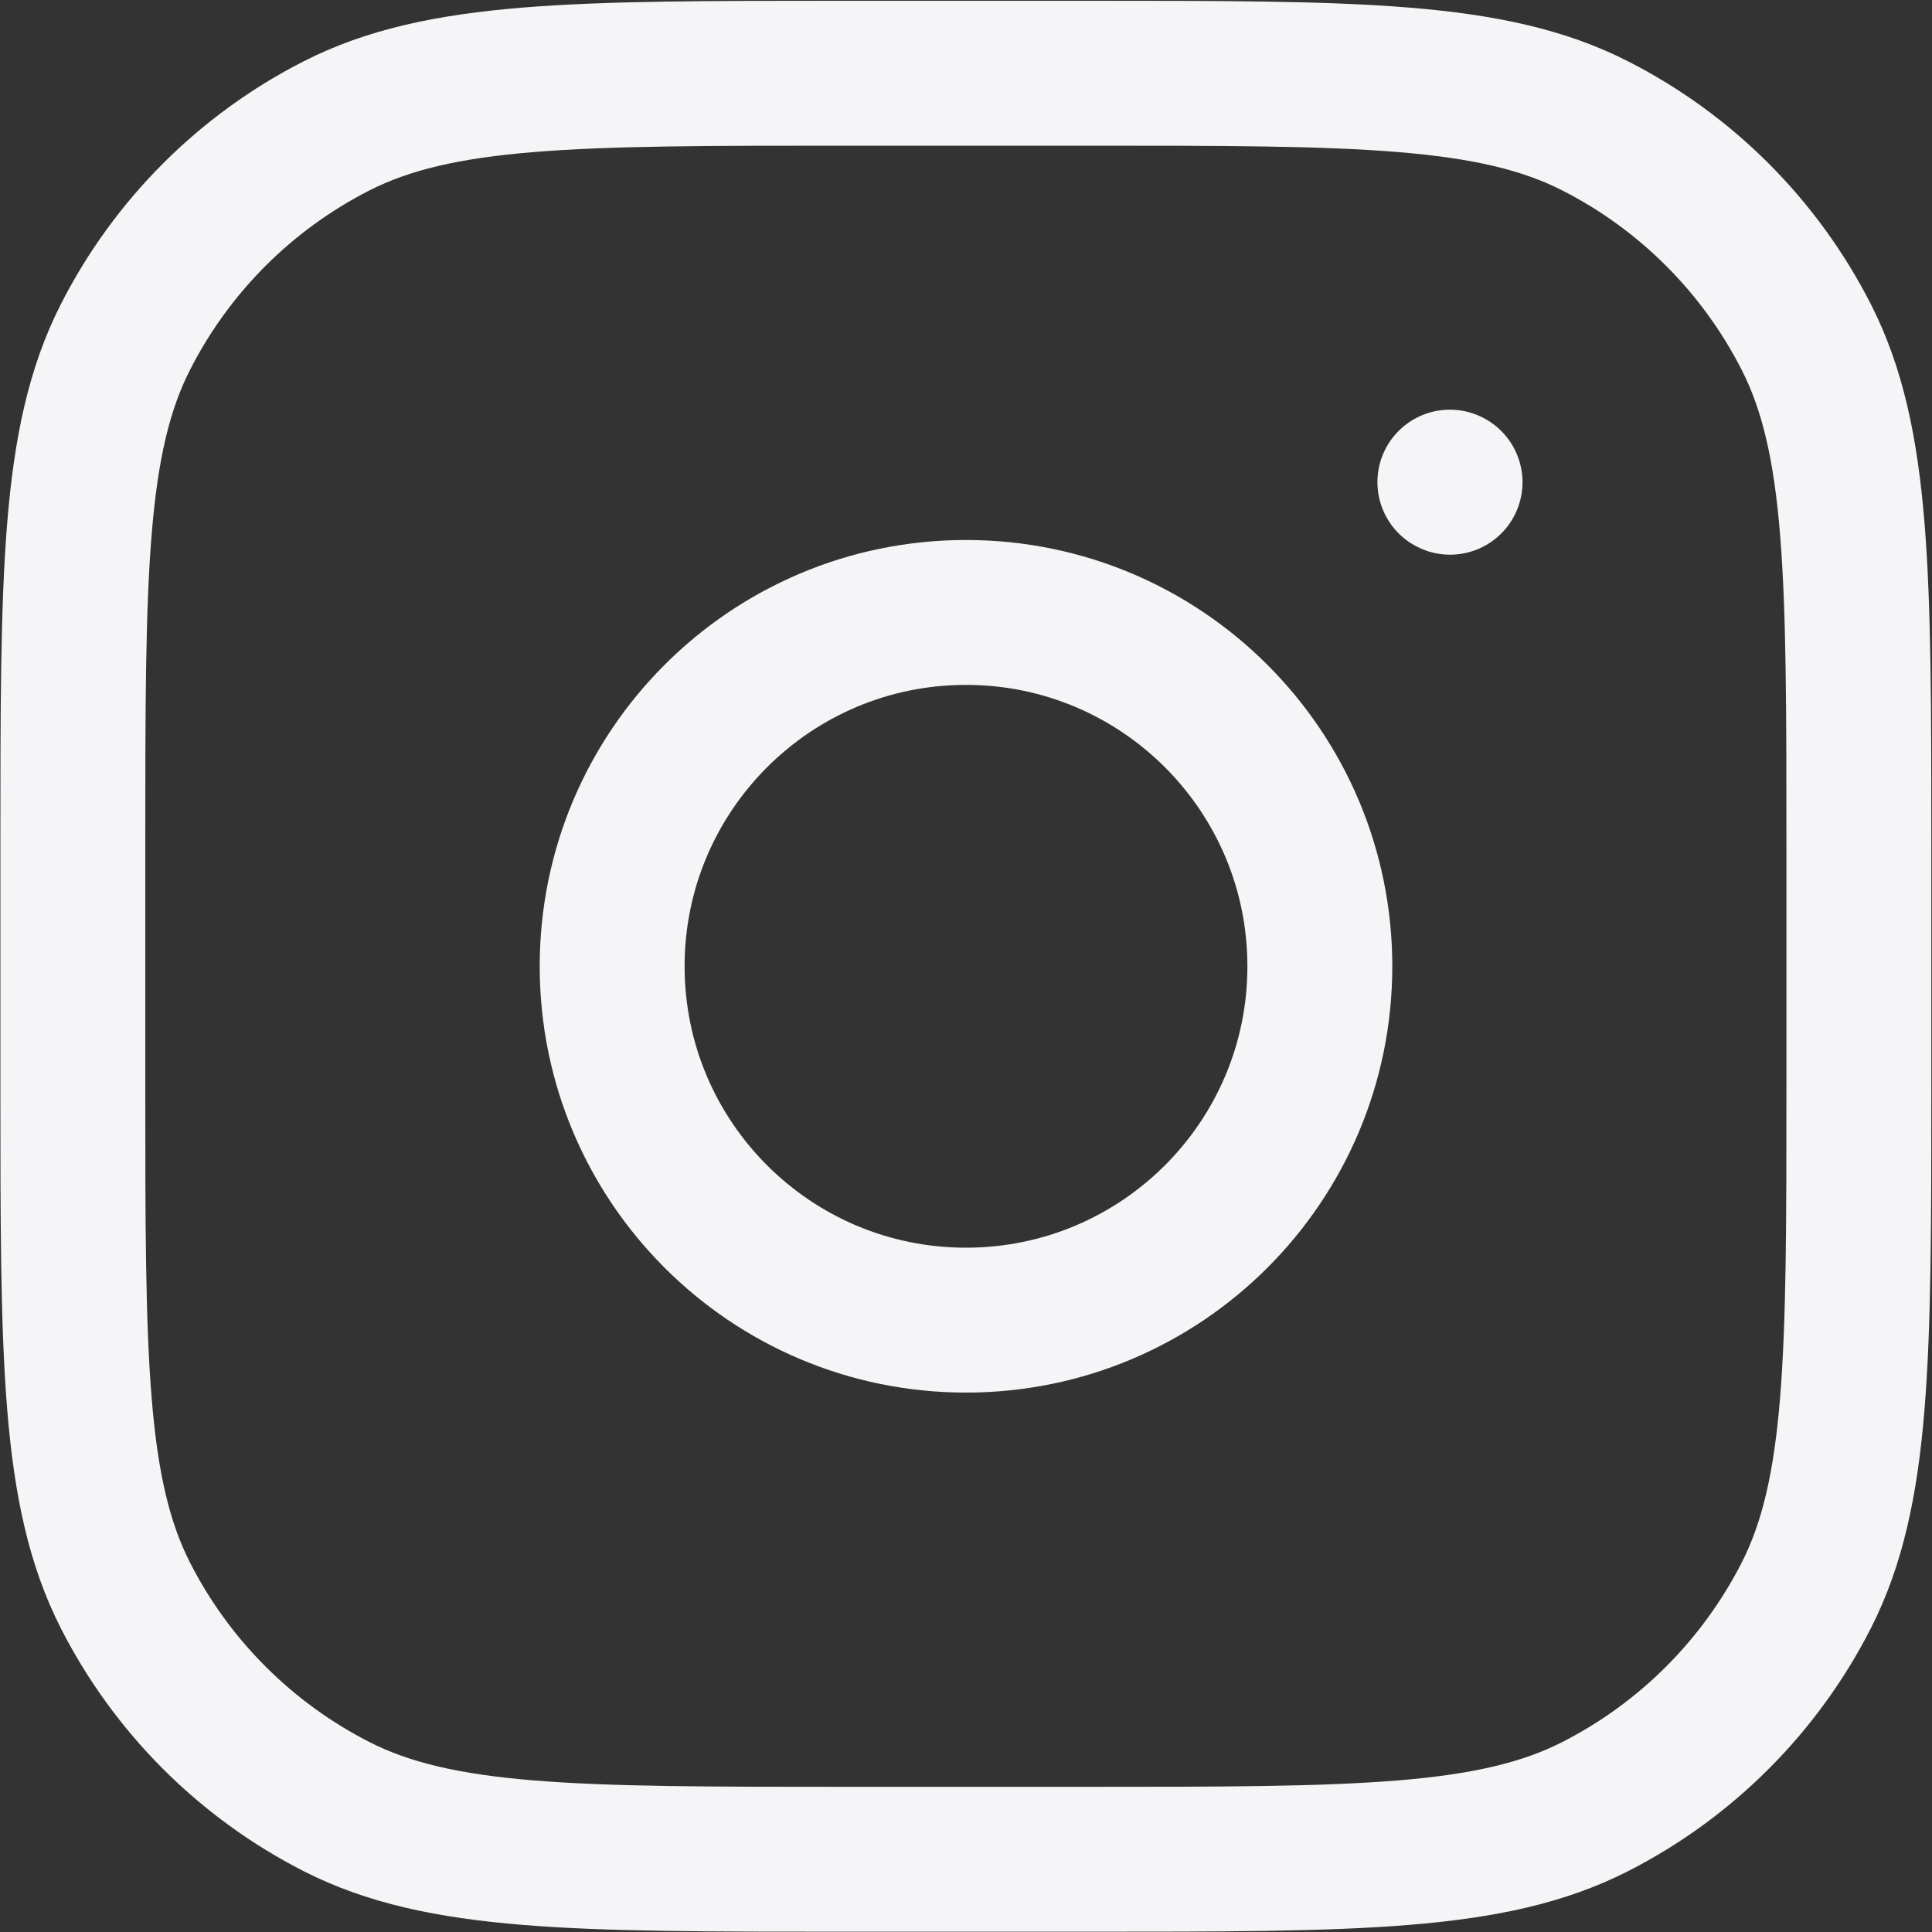
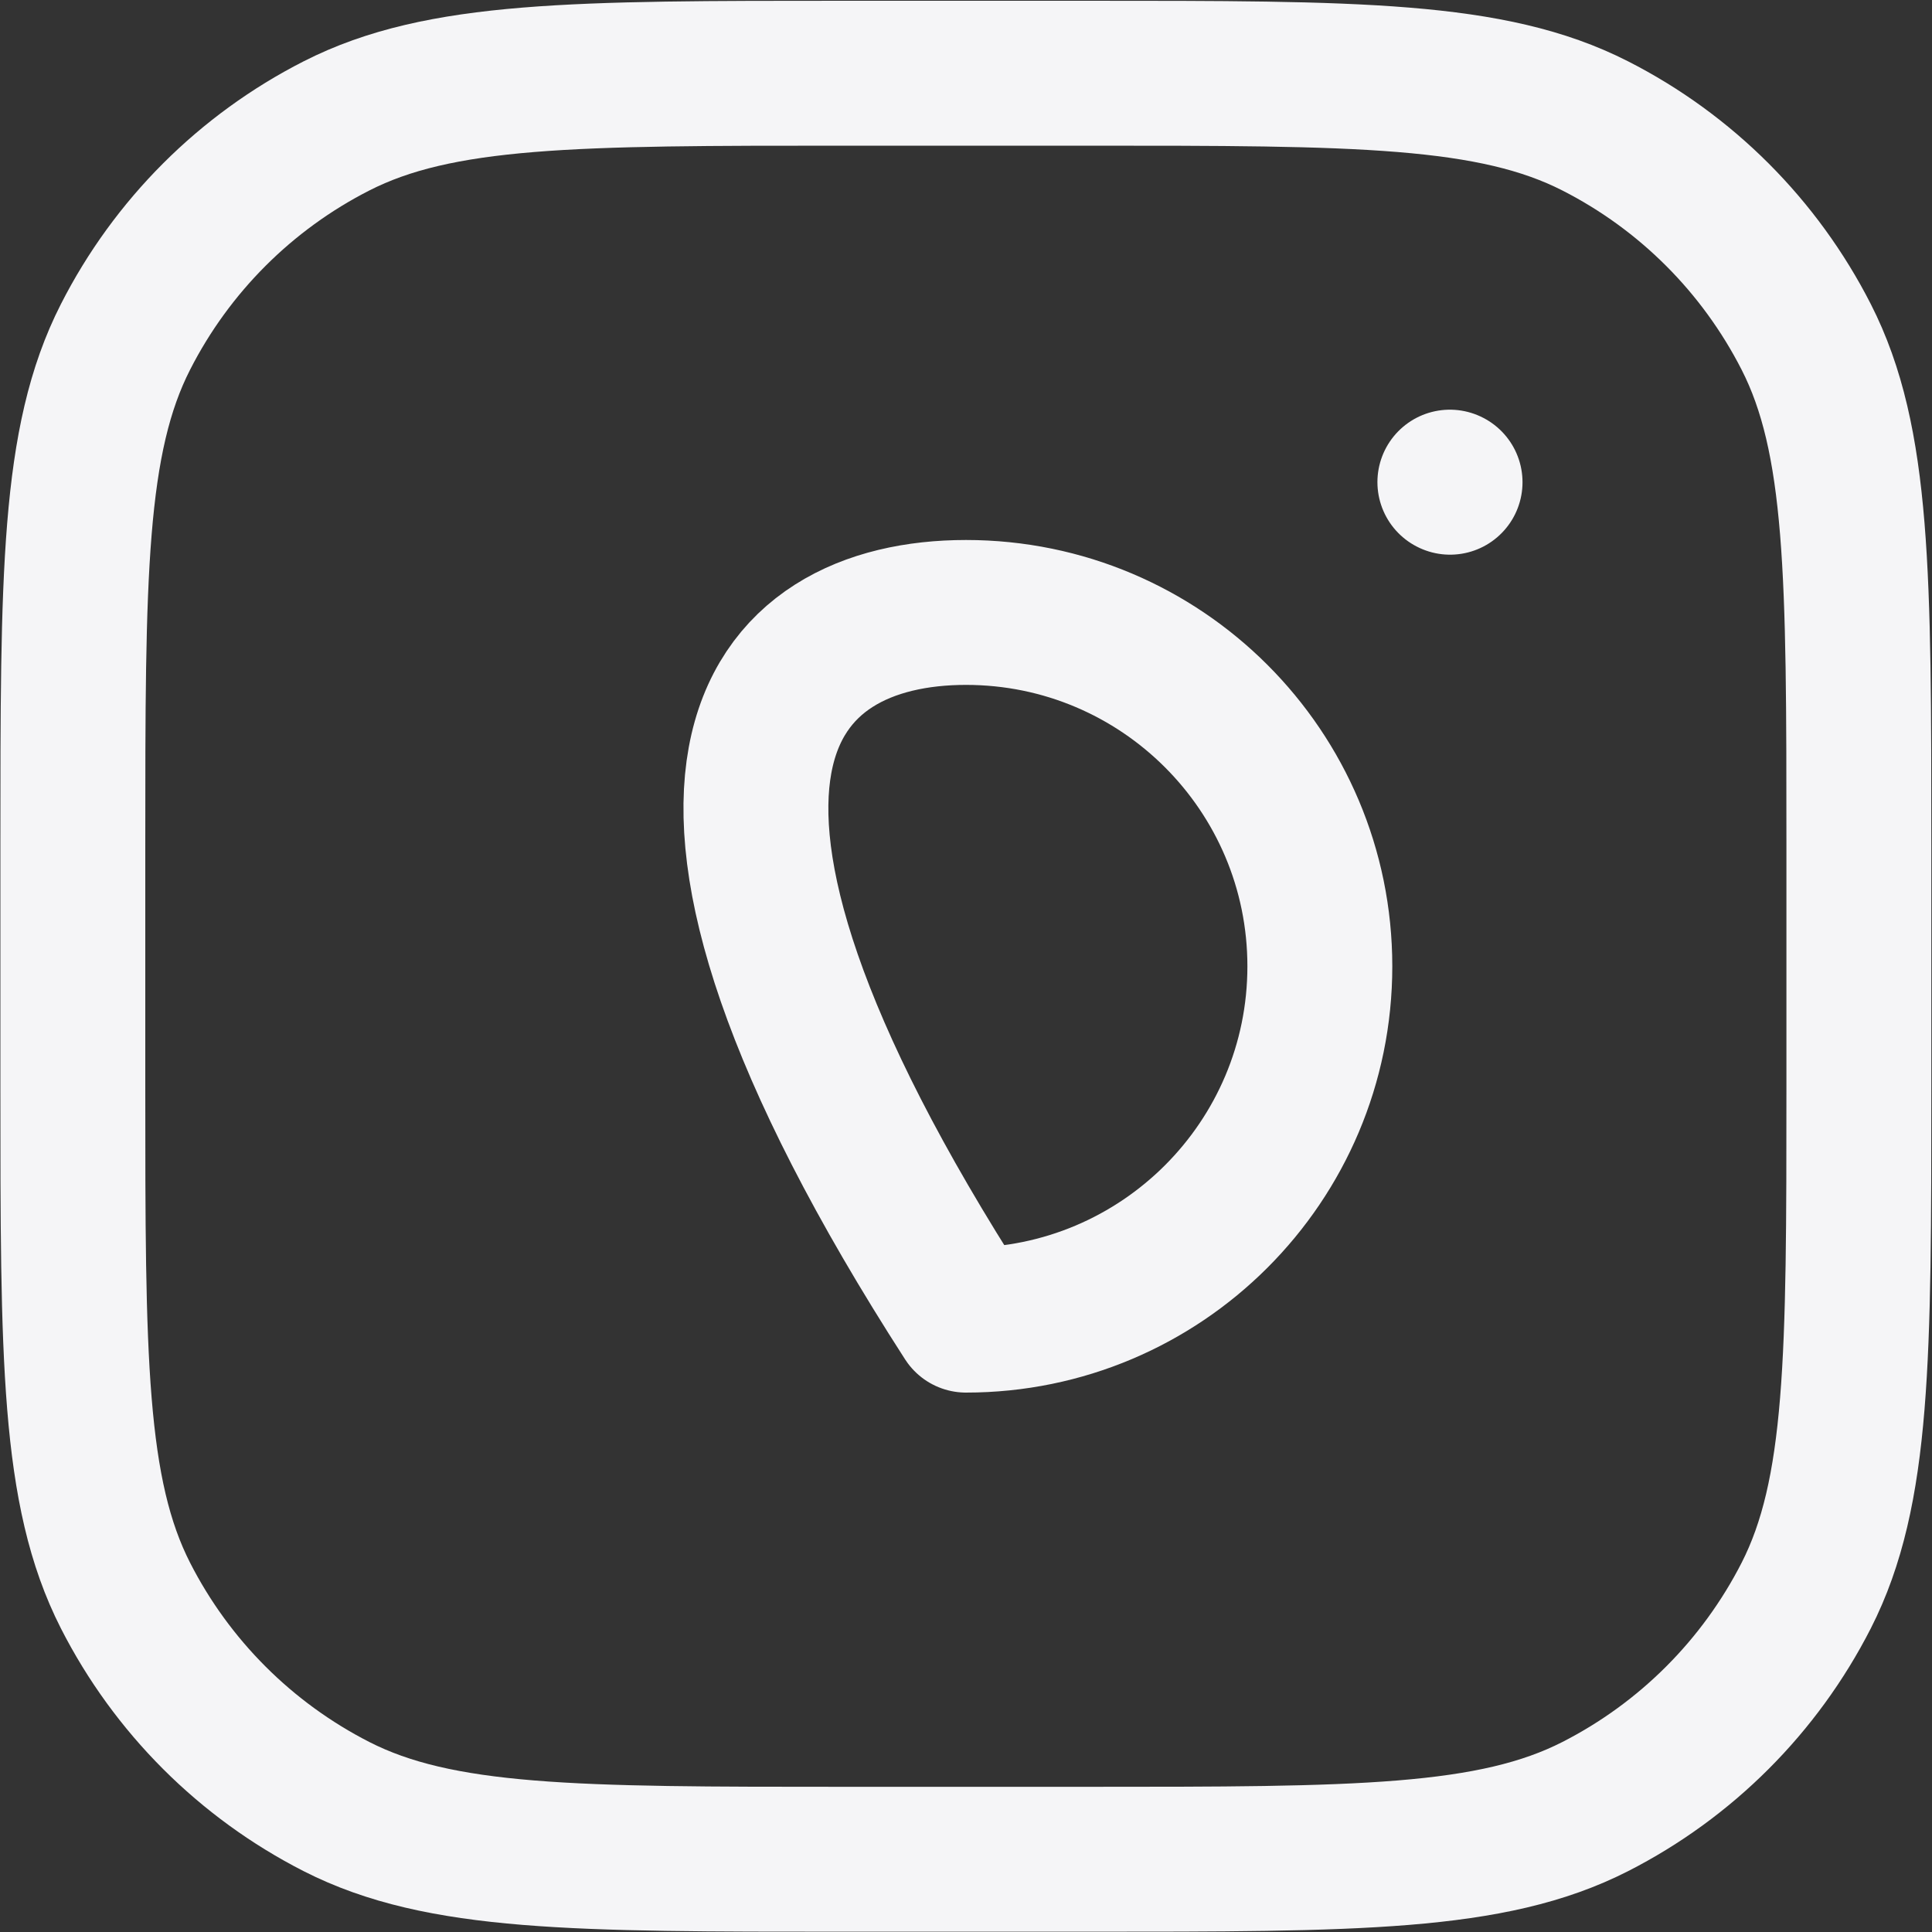
<svg xmlns="http://www.w3.org/2000/svg" width="20" height="20" viewBox="0 0 20 20" fill="none">
  <rect x="0" y="0" width="20" height="20" fill="#333333" stroke="none" />
-   <path d="M15.009 4.991L15.011 4.992M8.754 19.247H11.243C14.043 19.247 15.443 19.247 16.513 18.702C17.454 18.222 18.218 17.457 18.698 16.517C19.243 15.447 19.243 14.047 19.243 11.247V8.758C19.243 5.958 19.243 4.557 18.698 3.488C18.218 2.547 17.454 1.782 16.513 1.303C15.443 0.758 14.043 0.758 11.243 0.758H8.754C5.954 0.758 4.554 0.758 3.484 1.303C2.543 1.782 1.778 2.547 1.299 3.488C0.754 4.557 0.754 5.958 0.754 8.758V11.247C0.754 14.047 0.754 15.447 1.299 16.517C1.778 17.457 2.543 18.222 3.484 18.702C4.554 19.247 5.954 19.247 8.754 19.247ZM13.663 10.003C13.663 12.026 12.023 13.666 10 13.666C7.977 13.666 6.337 12.026 6.337 10.003C6.337 7.98 7.977 6.34 10 6.34C12.023 6.34 13.663 7.98 13.663 10.003Z" stroke="#F5F5F7" stroke-width="1.5" stroke-miterlimit="10" stroke-linecap="round" stroke-linejoin="round" />
+   <path d="M15.009 4.991L15.011 4.992M8.754 19.247H11.243C14.043 19.247 15.443 19.247 16.513 18.702C17.454 18.222 18.218 17.457 18.698 16.517C19.243 15.447 19.243 14.047 19.243 11.247V8.758C19.243 5.958 19.243 4.557 18.698 3.488C18.218 2.547 17.454 1.782 16.513 1.303C15.443 0.758 14.043 0.758 11.243 0.758H8.754C5.954 0.758 4.554 0.758 3.484 1.303C2.543 1.782 1.778 2.547 1.299 3.488C0.754 4.557 0.754 5.958 0.754 8.758V11.247C0.754 14.047 0.754 15.447 1.299 16.517C1.778 17.457 2.543 18.222 3.484 18.702C4.554 19.247 5.954 19.247 8.754 19.247ZM13.663 10.003C13.663 12.026 12.023 13.666 10 13.666C6.337 7.98 7.977 6.34 10 6.34C12.023 6.34 13.663 7.98 13.663 10.003Z" stroke="#F5F5F7" stroke-width="1.5" stroke-miterlimit="10" stroke-linecap="round" stroke-linejoin="round" />
</svg>